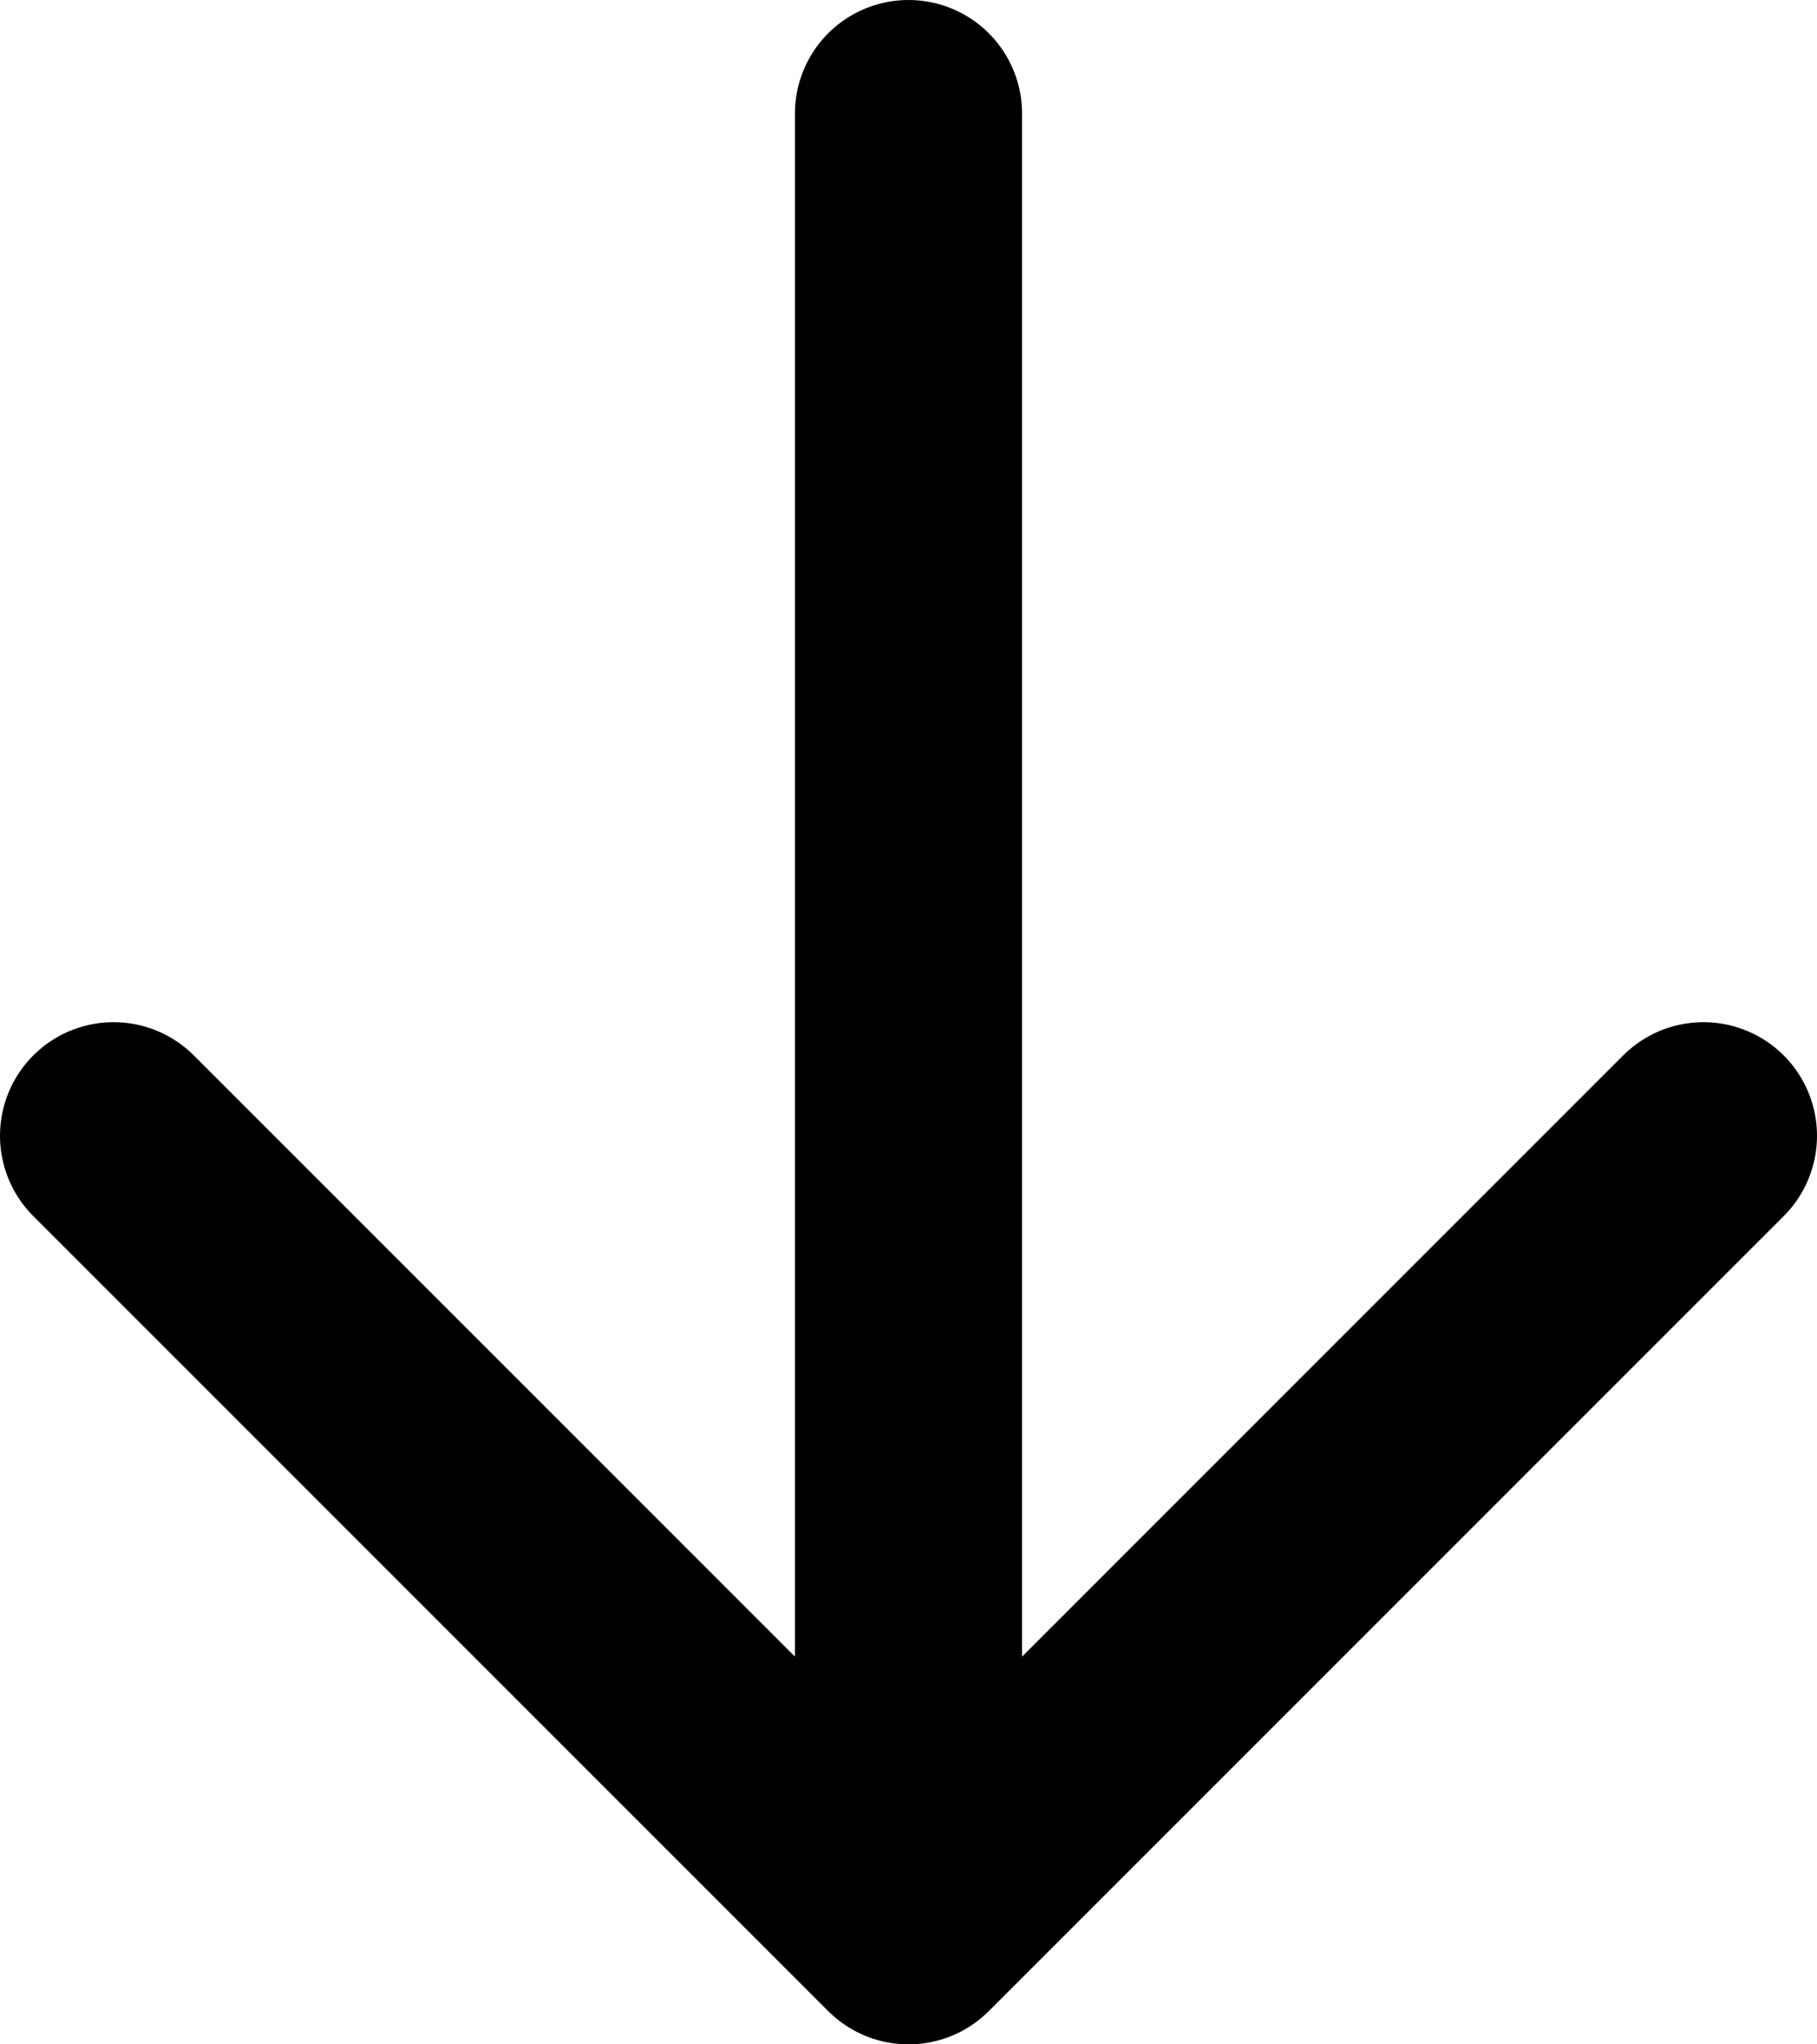
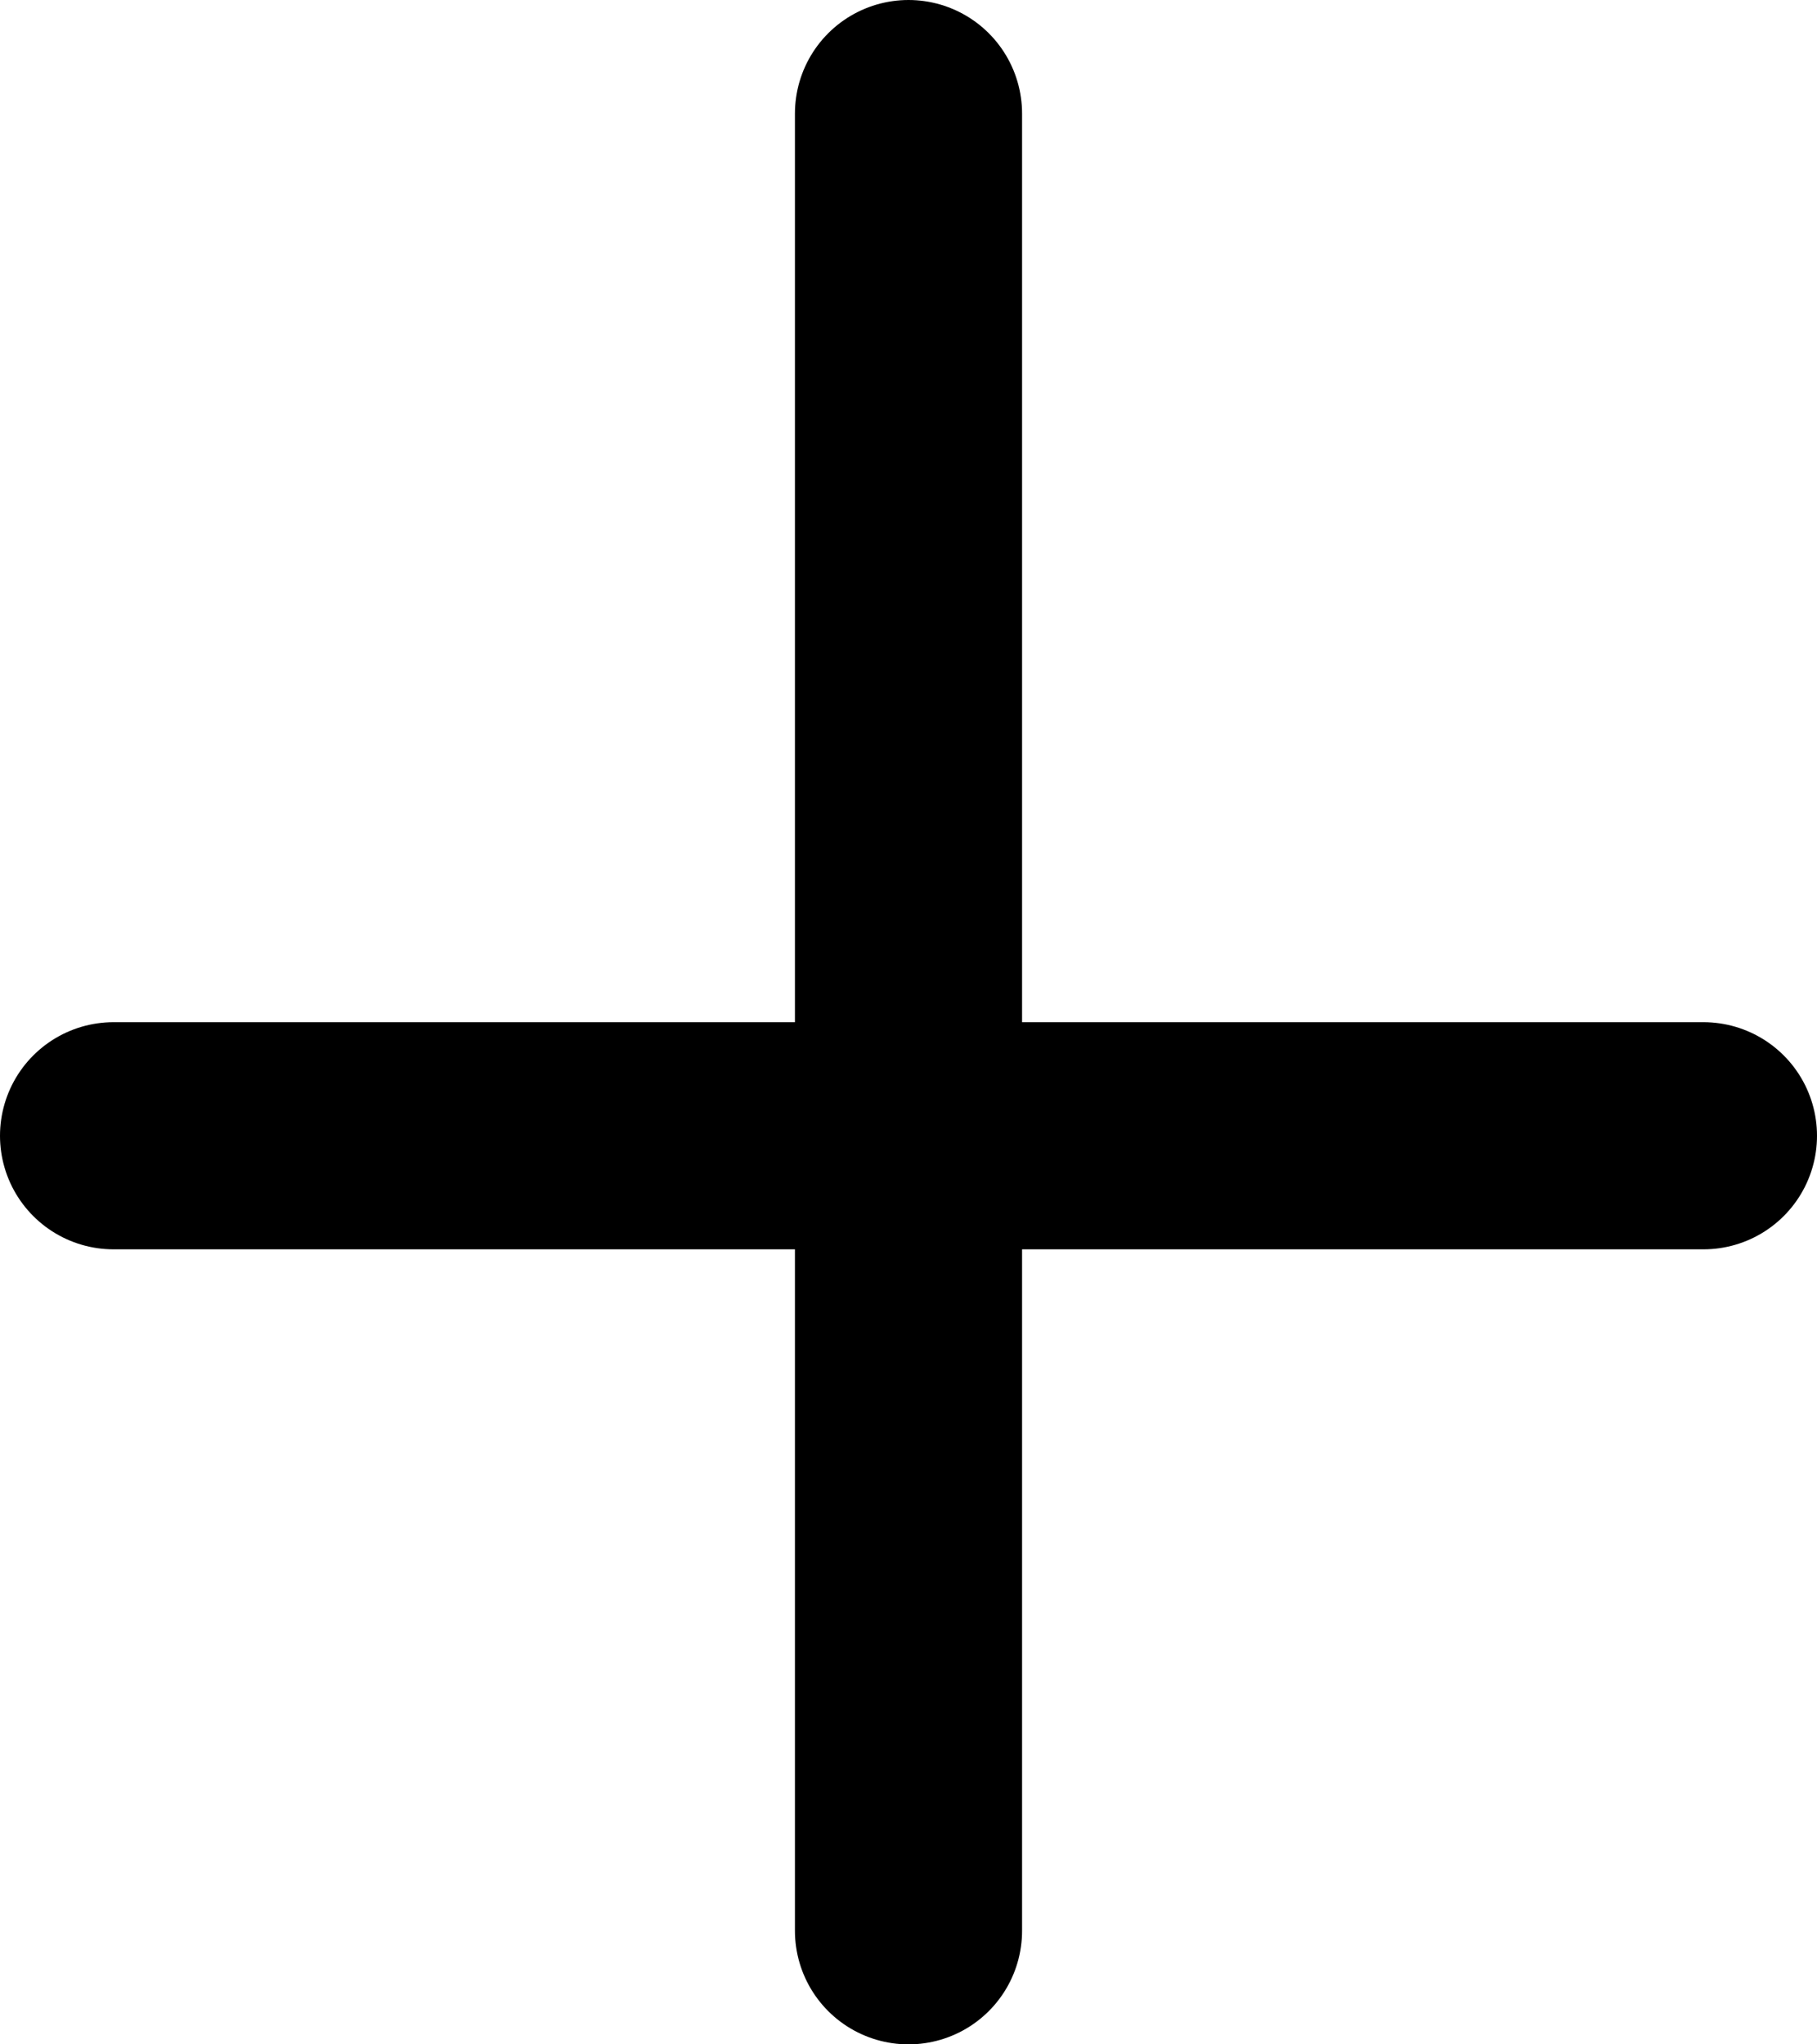
<svg xmlns="http://www.w3.org/2000/svg" width="16" height="18" viewBox="0 0 16 18" fill="none">
-   <path d="M1 10L8 17L15 10M8 17V1V17Z" stroke="black" stroke-width="2" stroke-linecap="round" stroke-linejoin="round" />
+   <path d="M1 10L15 10M8 17V1V17Z" stroke="black" stroke-width="2" stroke-linecap="round" stroke-linejoin="round" />
</svg>